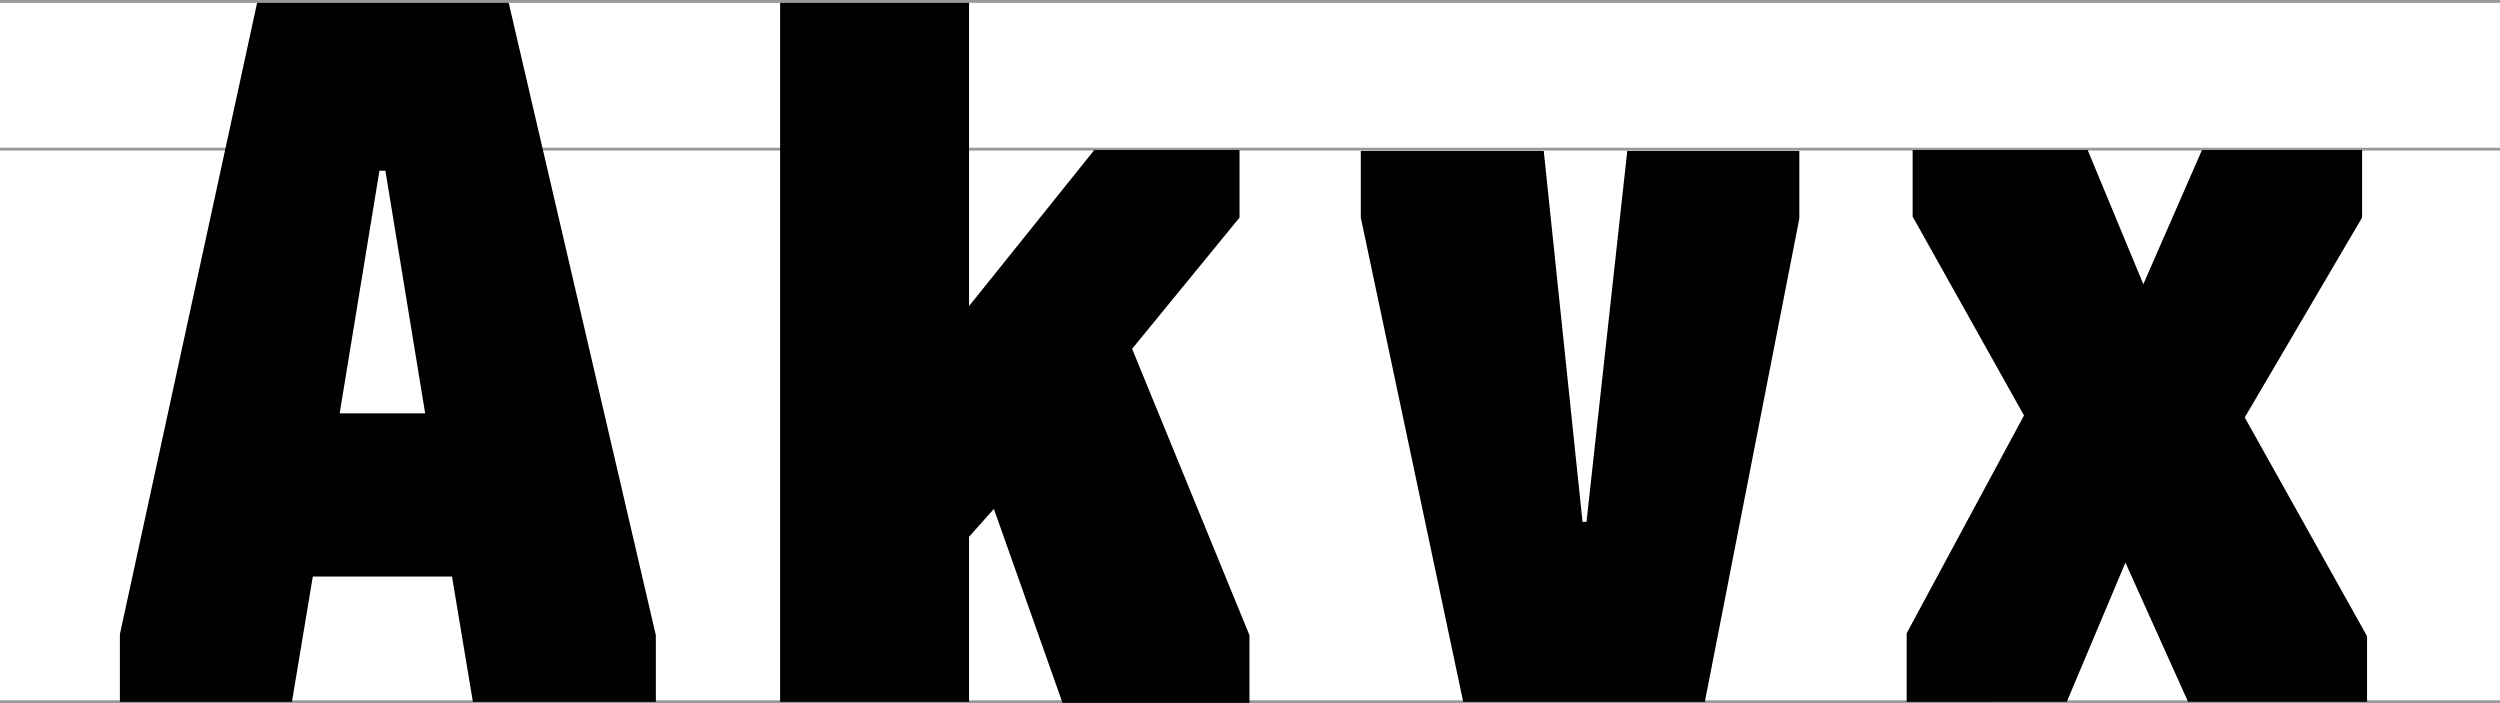
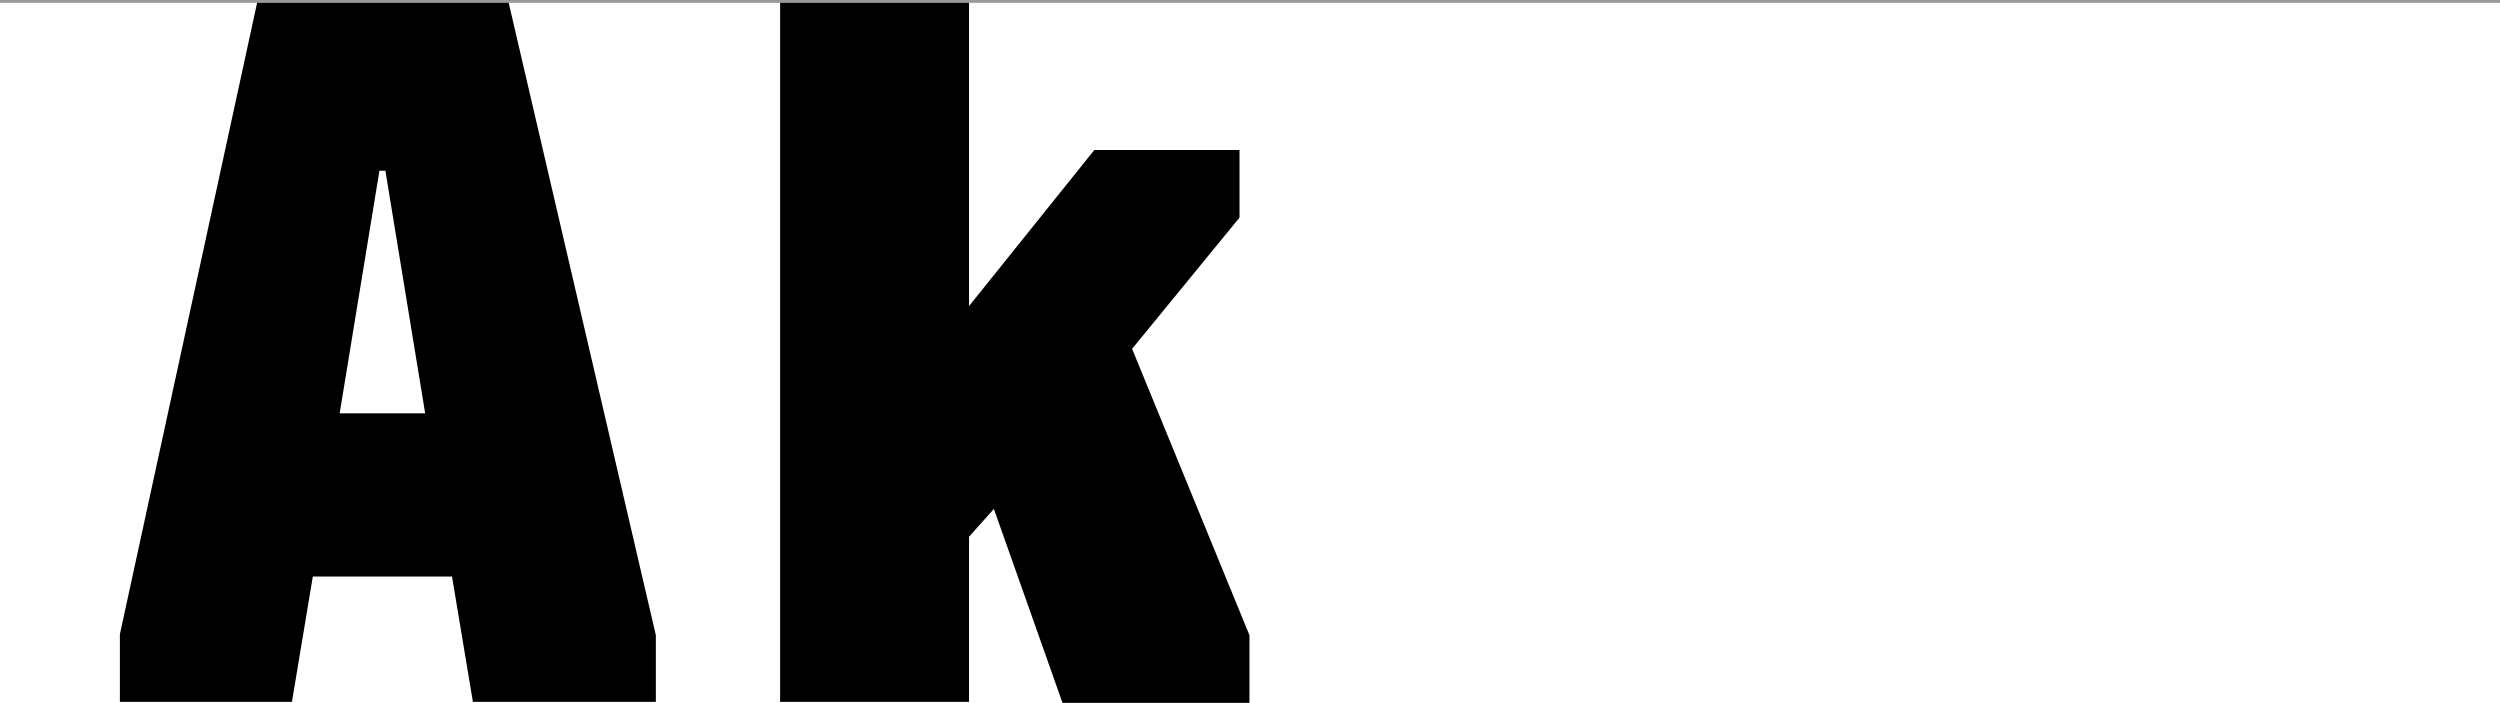
<svg xmlns="http://www.w3.org/2000/svg" id="Layer_1" data-name="Layer 1" viewBox="0 0 880 247.5">
  <title>Protipo_process_800_03</title>
-   <line y1="247" x2="880" y2="247" fill="none" stroke="#999" stroke-miterlimit="10" />
-   <line y1="52.5" x2="880" y2="52.5" fill="none" stroke="#999" stroke-miterlimit="10" />
  <line y1="0.5" x2="880" y2="0.5" fill="none" stroke="#999" stroke-miterlimit="10" />
  <path d="M5.2,259.55v-23.8L53.5,13.49h88.56l51.8,222.61v23.45h-64.4l-7.35-44.1h-49l-7.35,44.1ZM82.56,158h30.1l-14-85.4h-2.1Z" transform="translate(37 -12.5)" />
  <path d="M237.6,259.55V13.49h66.5V120.24l44.11-54.95h51.1v23.8l-37.81,46.2L402.81,236.1v23.8H337l-24.15-68.26-8.75,9.8v58.11Z" transform="translate(37 -12.5)" />
-   <path d="M478.05,259.55,442,89.09V65.64h64.4l13.65,130.55h1.4L535.8,65.64h60.56v23.8L563.1,259.55Z" transform="translate(37 -12.5)" />
-   <path d="M634.15,259.55V235.4l41.3-76.66-39.2-70V65.29h61.6l19.6,47.25L738.1,65.29h56.35v23.8l-41.3,70.35,43.05,77v23.1h-63l-22.05-49-20.65,49Z" transform="translate(37 -12.5)" />
</svg>